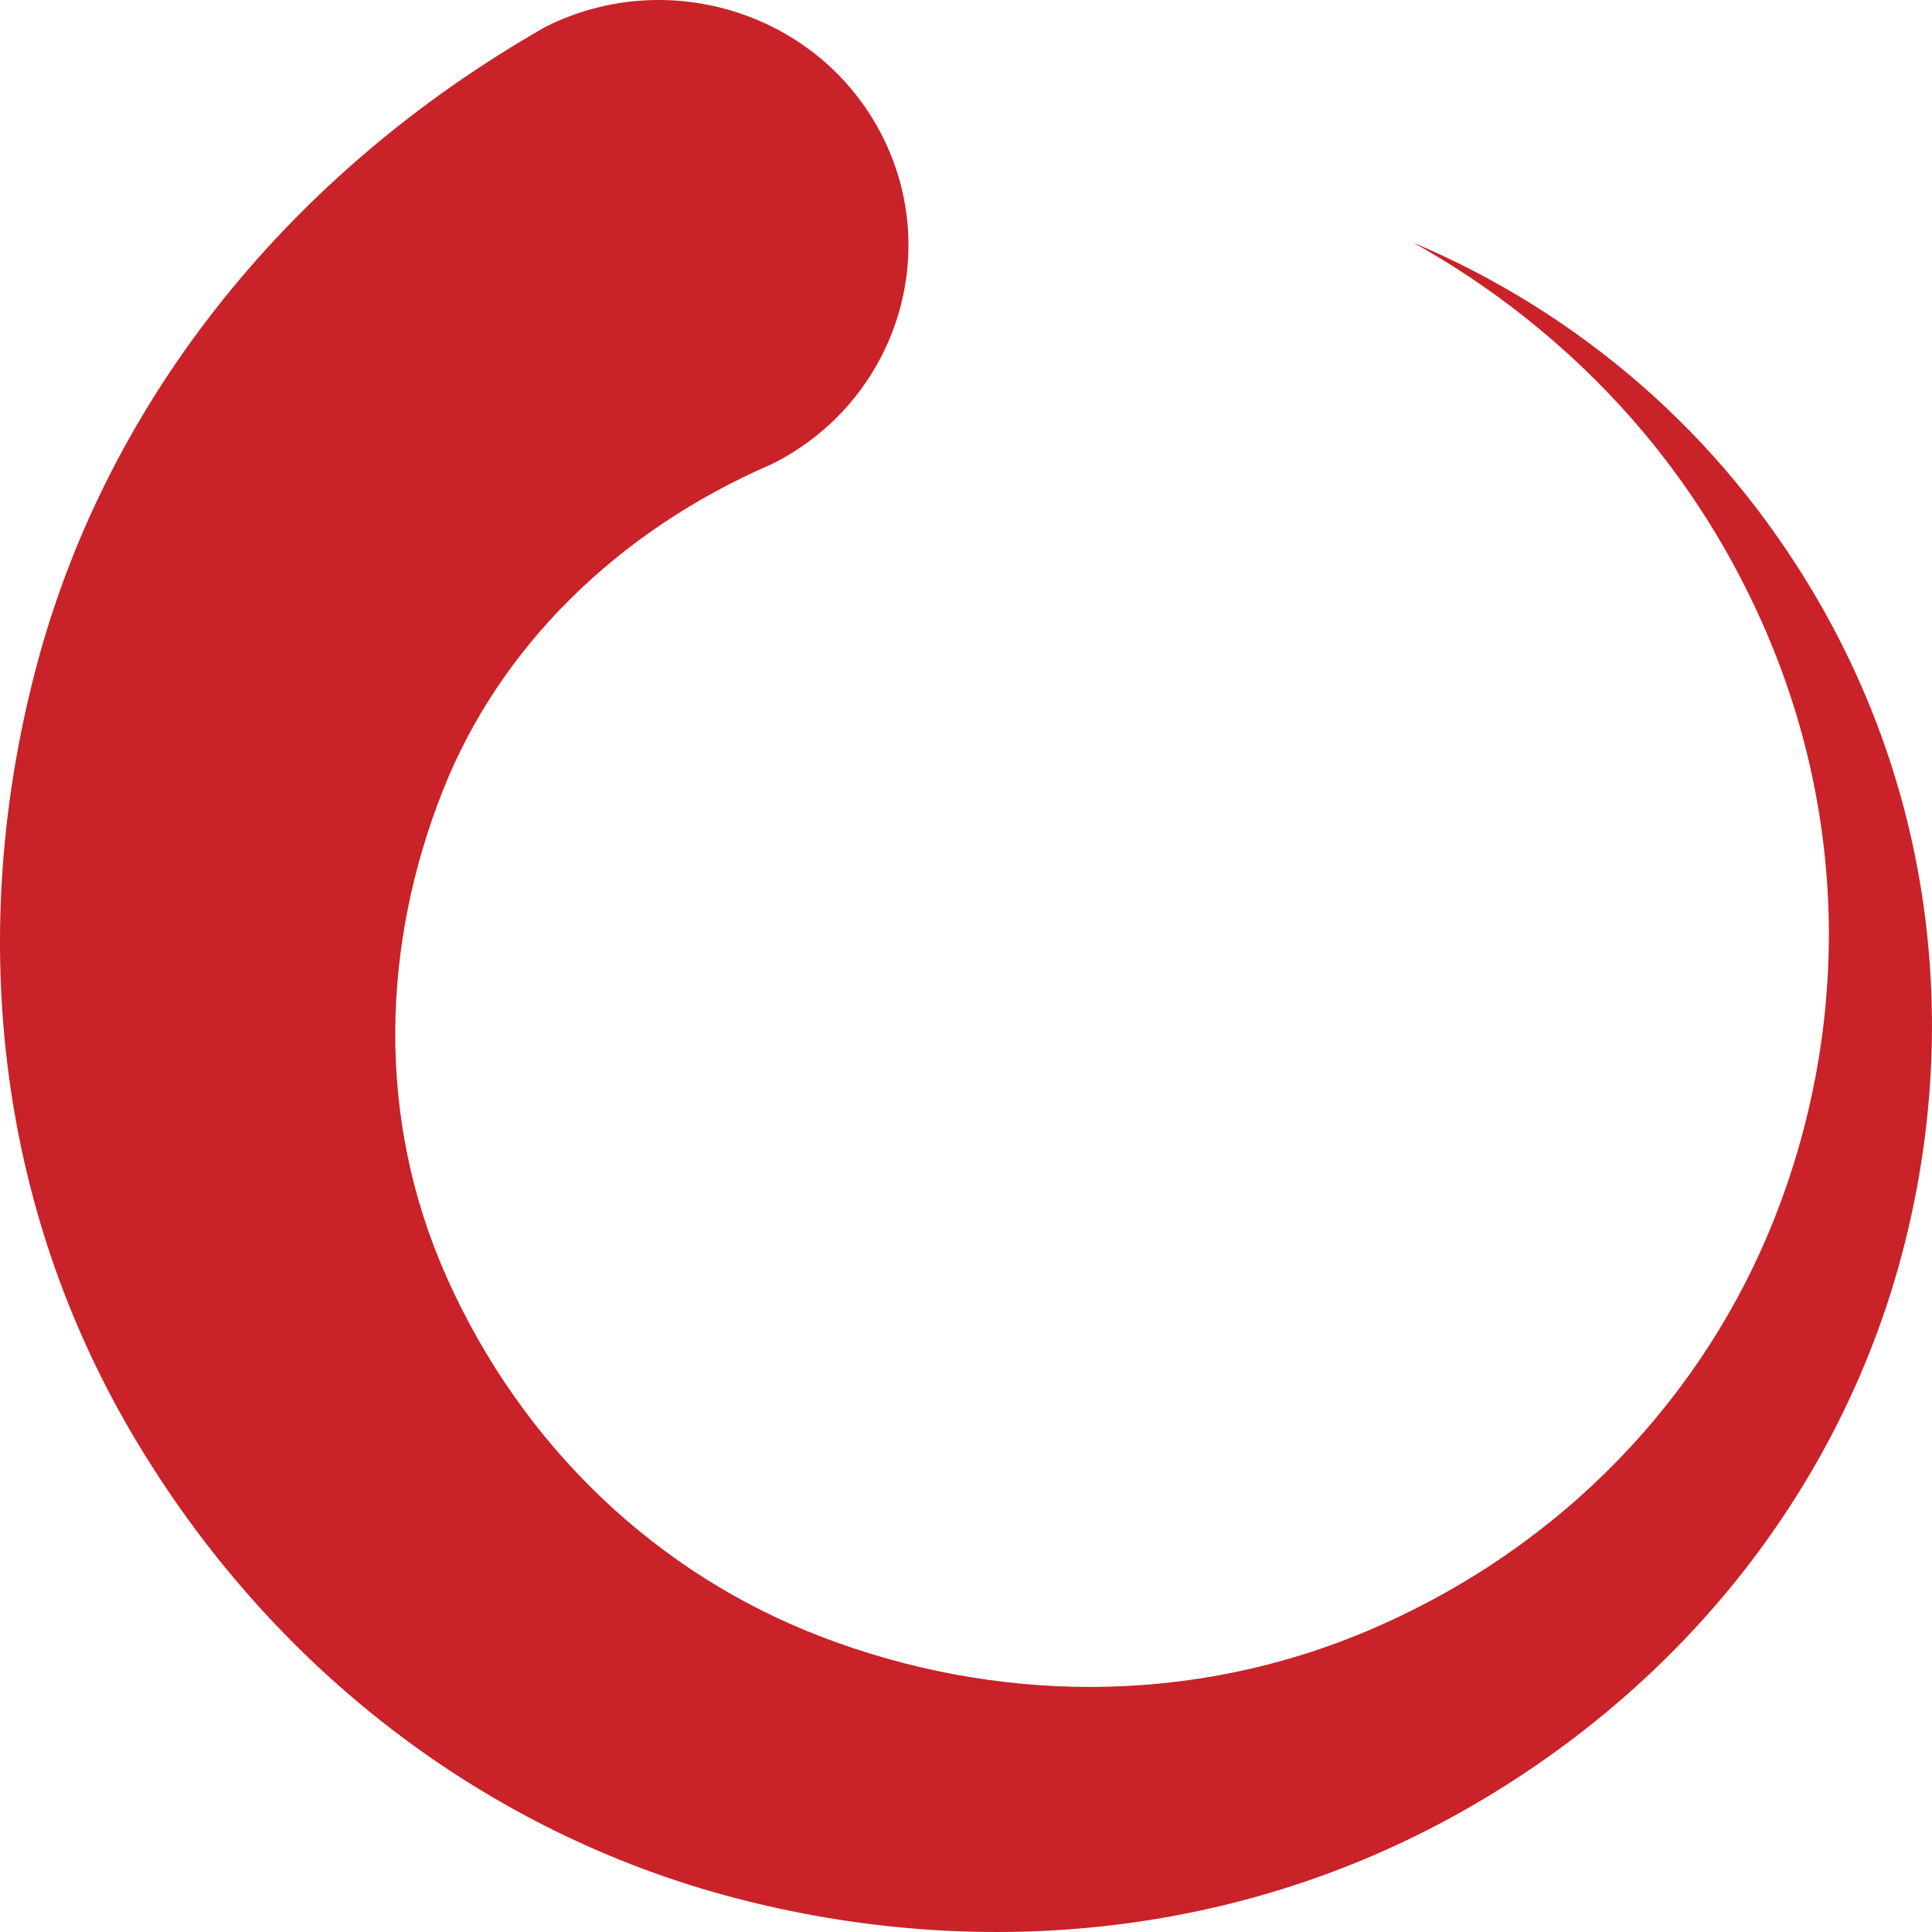
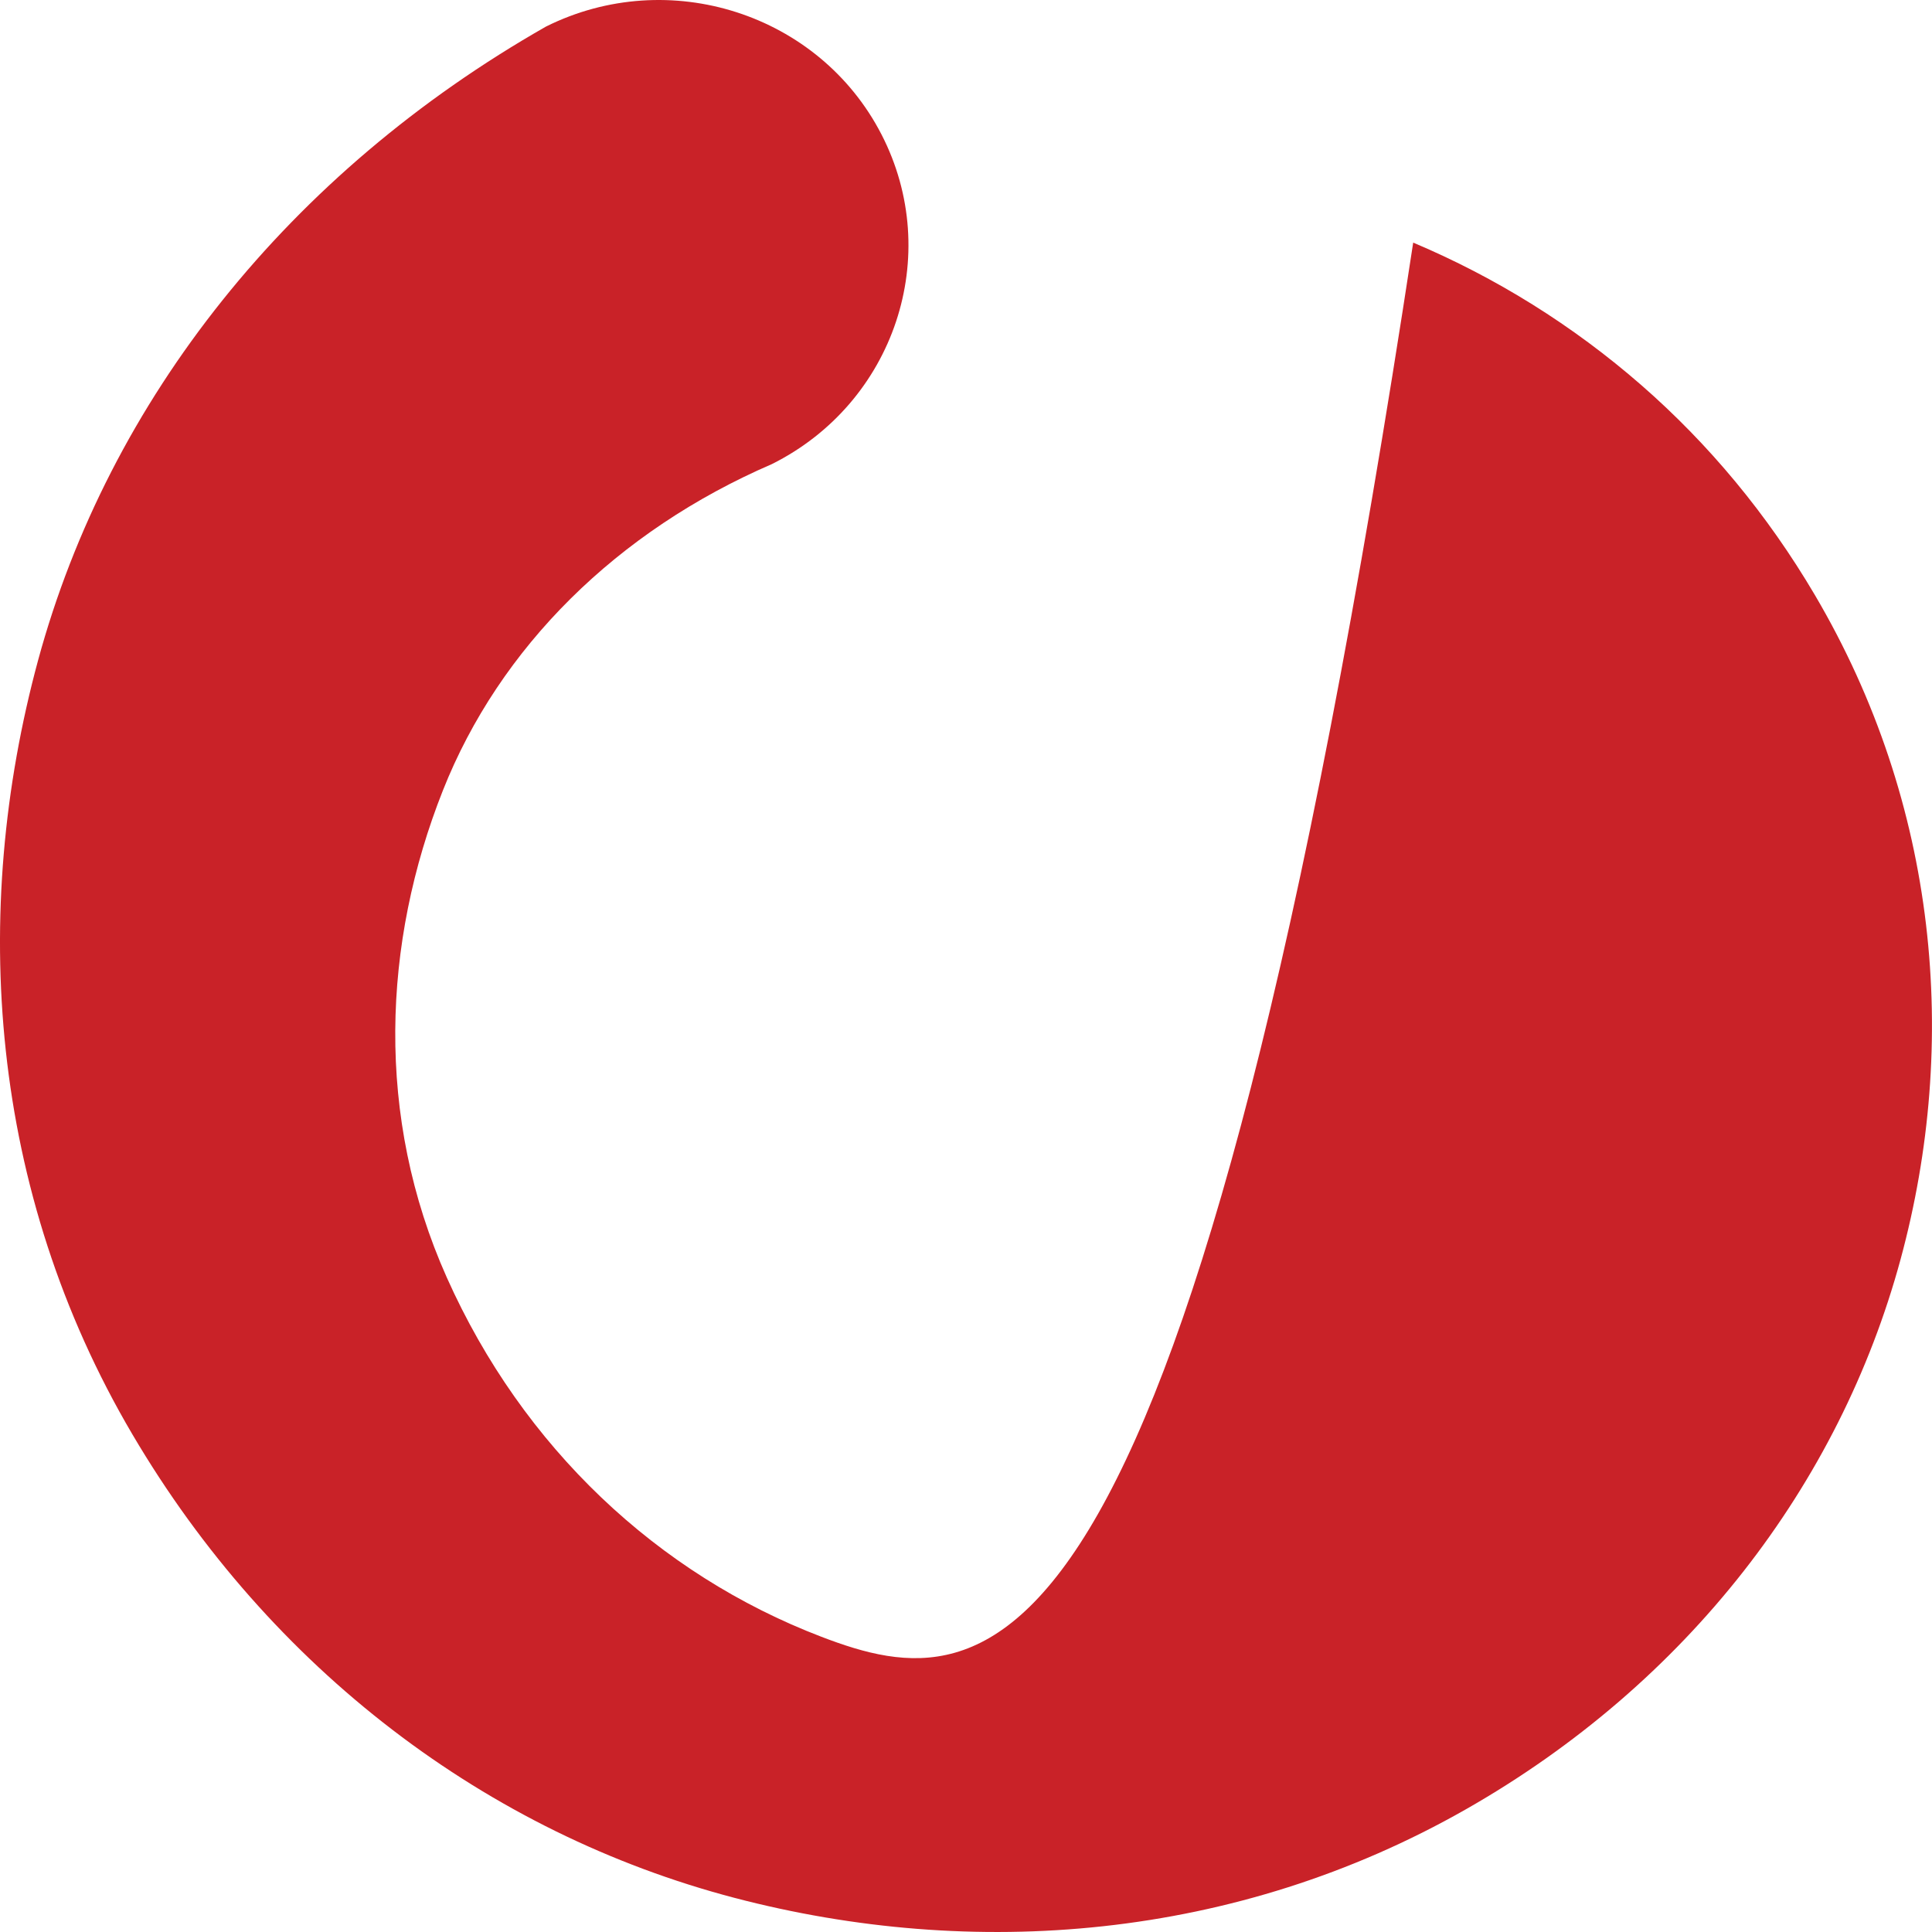
<svg xmlns="http://www.w3.org/2000/svg" width="80" height="80" viewBox="0 0 21.167 21.167" version="1.1" data-id="svg5">
  <defs id="defs2" />
  <g id="layer1">
-     <path d="m 15.483,2.658 c 0.842,0.47 1.609,1.07 2.271,1.791 0.627,0.684 1.151,1.474 1.548,2.364 0.966,2.163 0.946,4.497 0.138,6.539 -0.772,1.947 -2.305,3.586 -4.403,4.492 C 13.04,18.706 10.883,18.654 8.998,17.932 7.208,17.247 5.728,15.86 4.895,13.996 4.107,12.232 4.192,10.327 4.852,8.661 5.474,7.09 6.763,5.817 8.456,5.085 9.801,4.414 10.34,2.796 9.657,1.472 8.975,0.149 7.328,-0.38 5.982,0.291 3.172,1.891 1.194,4.374 0.417,7.235 -0.332,10 -0.121,13.045 1.45,15.714 c 1.516,2.575 3.885,4.367 6.597,5.079 2.613,0.685 5.488,0.467 8.011,-0.969 2.427,-1.381 4.095,-3.557 4.765,-6.028 C 21.467,11.422 21.234,8.813 19.885,6.521 19.363,5.635 18.722,4.865 17.983,4.22 17.231,3.564 16.388,3.04 15.483,2.658 Z" style="clip-rule:evenodd;fill:#c92228;fill-opacity:1;fill-rule:evenodd;stroke-width:0.323;stroke-linejoin:round;stroke-miterlimit:2" id="path63" />
+     <path d="m 15.483,2.658 C 13.04,18.706 10.883,18.654 8.998,17.932 7.208,17.247 5.728,15.86 4.895,13.996 4.107,12.232 4.192,10.327 4.852,8.661 5.474,7.09 6.763,5.817 8.456,5.085 9.801,4.414 10.34,2.796 9.657,1.472 8.975,0.149 7.328,-0.38 5.982,0.291 3.172,1.891 1.194,4.374 0.417,7.235 -0.332,10 -0.121,13.045 1.45,15.714 c 1.516,2.575 3.885,4.367 6.597,5.079 2.613,0.685 5.488,0.467 8.011,-0.969 2.427,-1.381 4.095,-3.557 4.765,-6.028 C 21.467,11.422 21.234,8.813 19.885,6.521 19.363,5.635 18.722,4.865 17.983,4.22 17.231,3.564 16.388,3.04 15.483,2.658 Z" style="clip-rule:evenodd;fill:#c92228;fill-opacity:1;fill-rule:evenodd;stroke-width:0.323;stroke-linejoin:round;stroke-miterlimit:2" id="path63" />
  </g>
</svg>